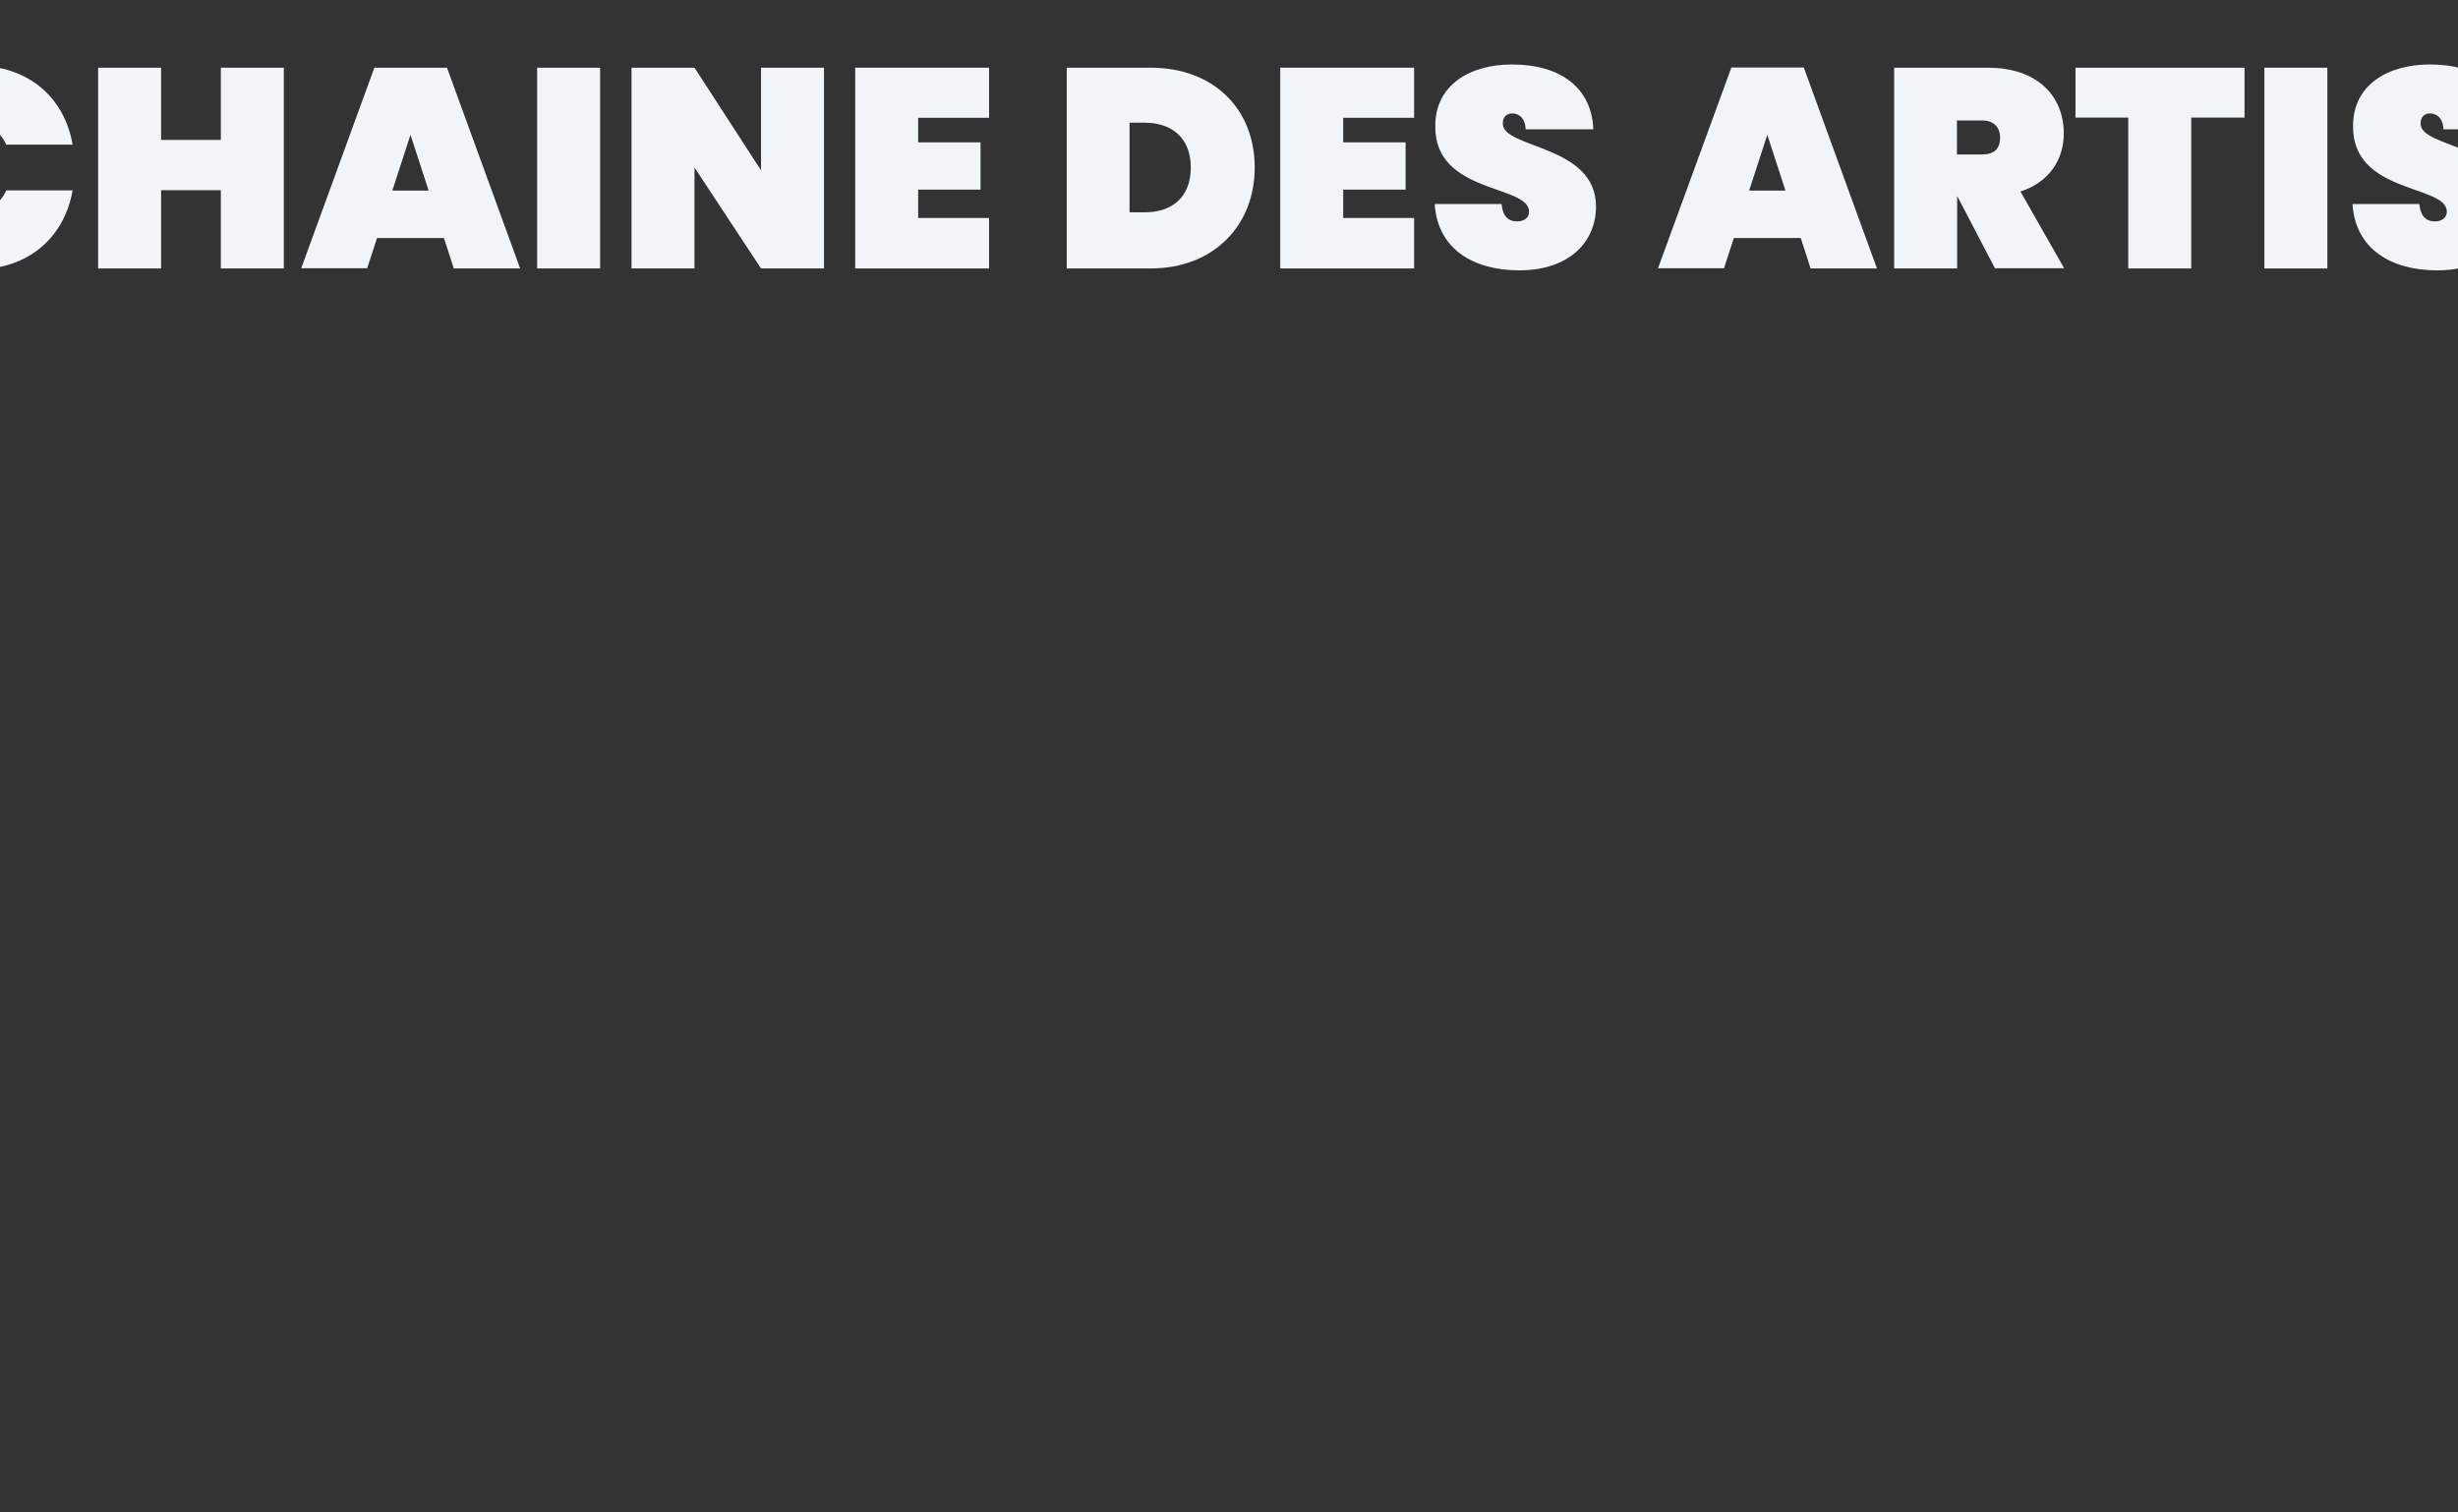
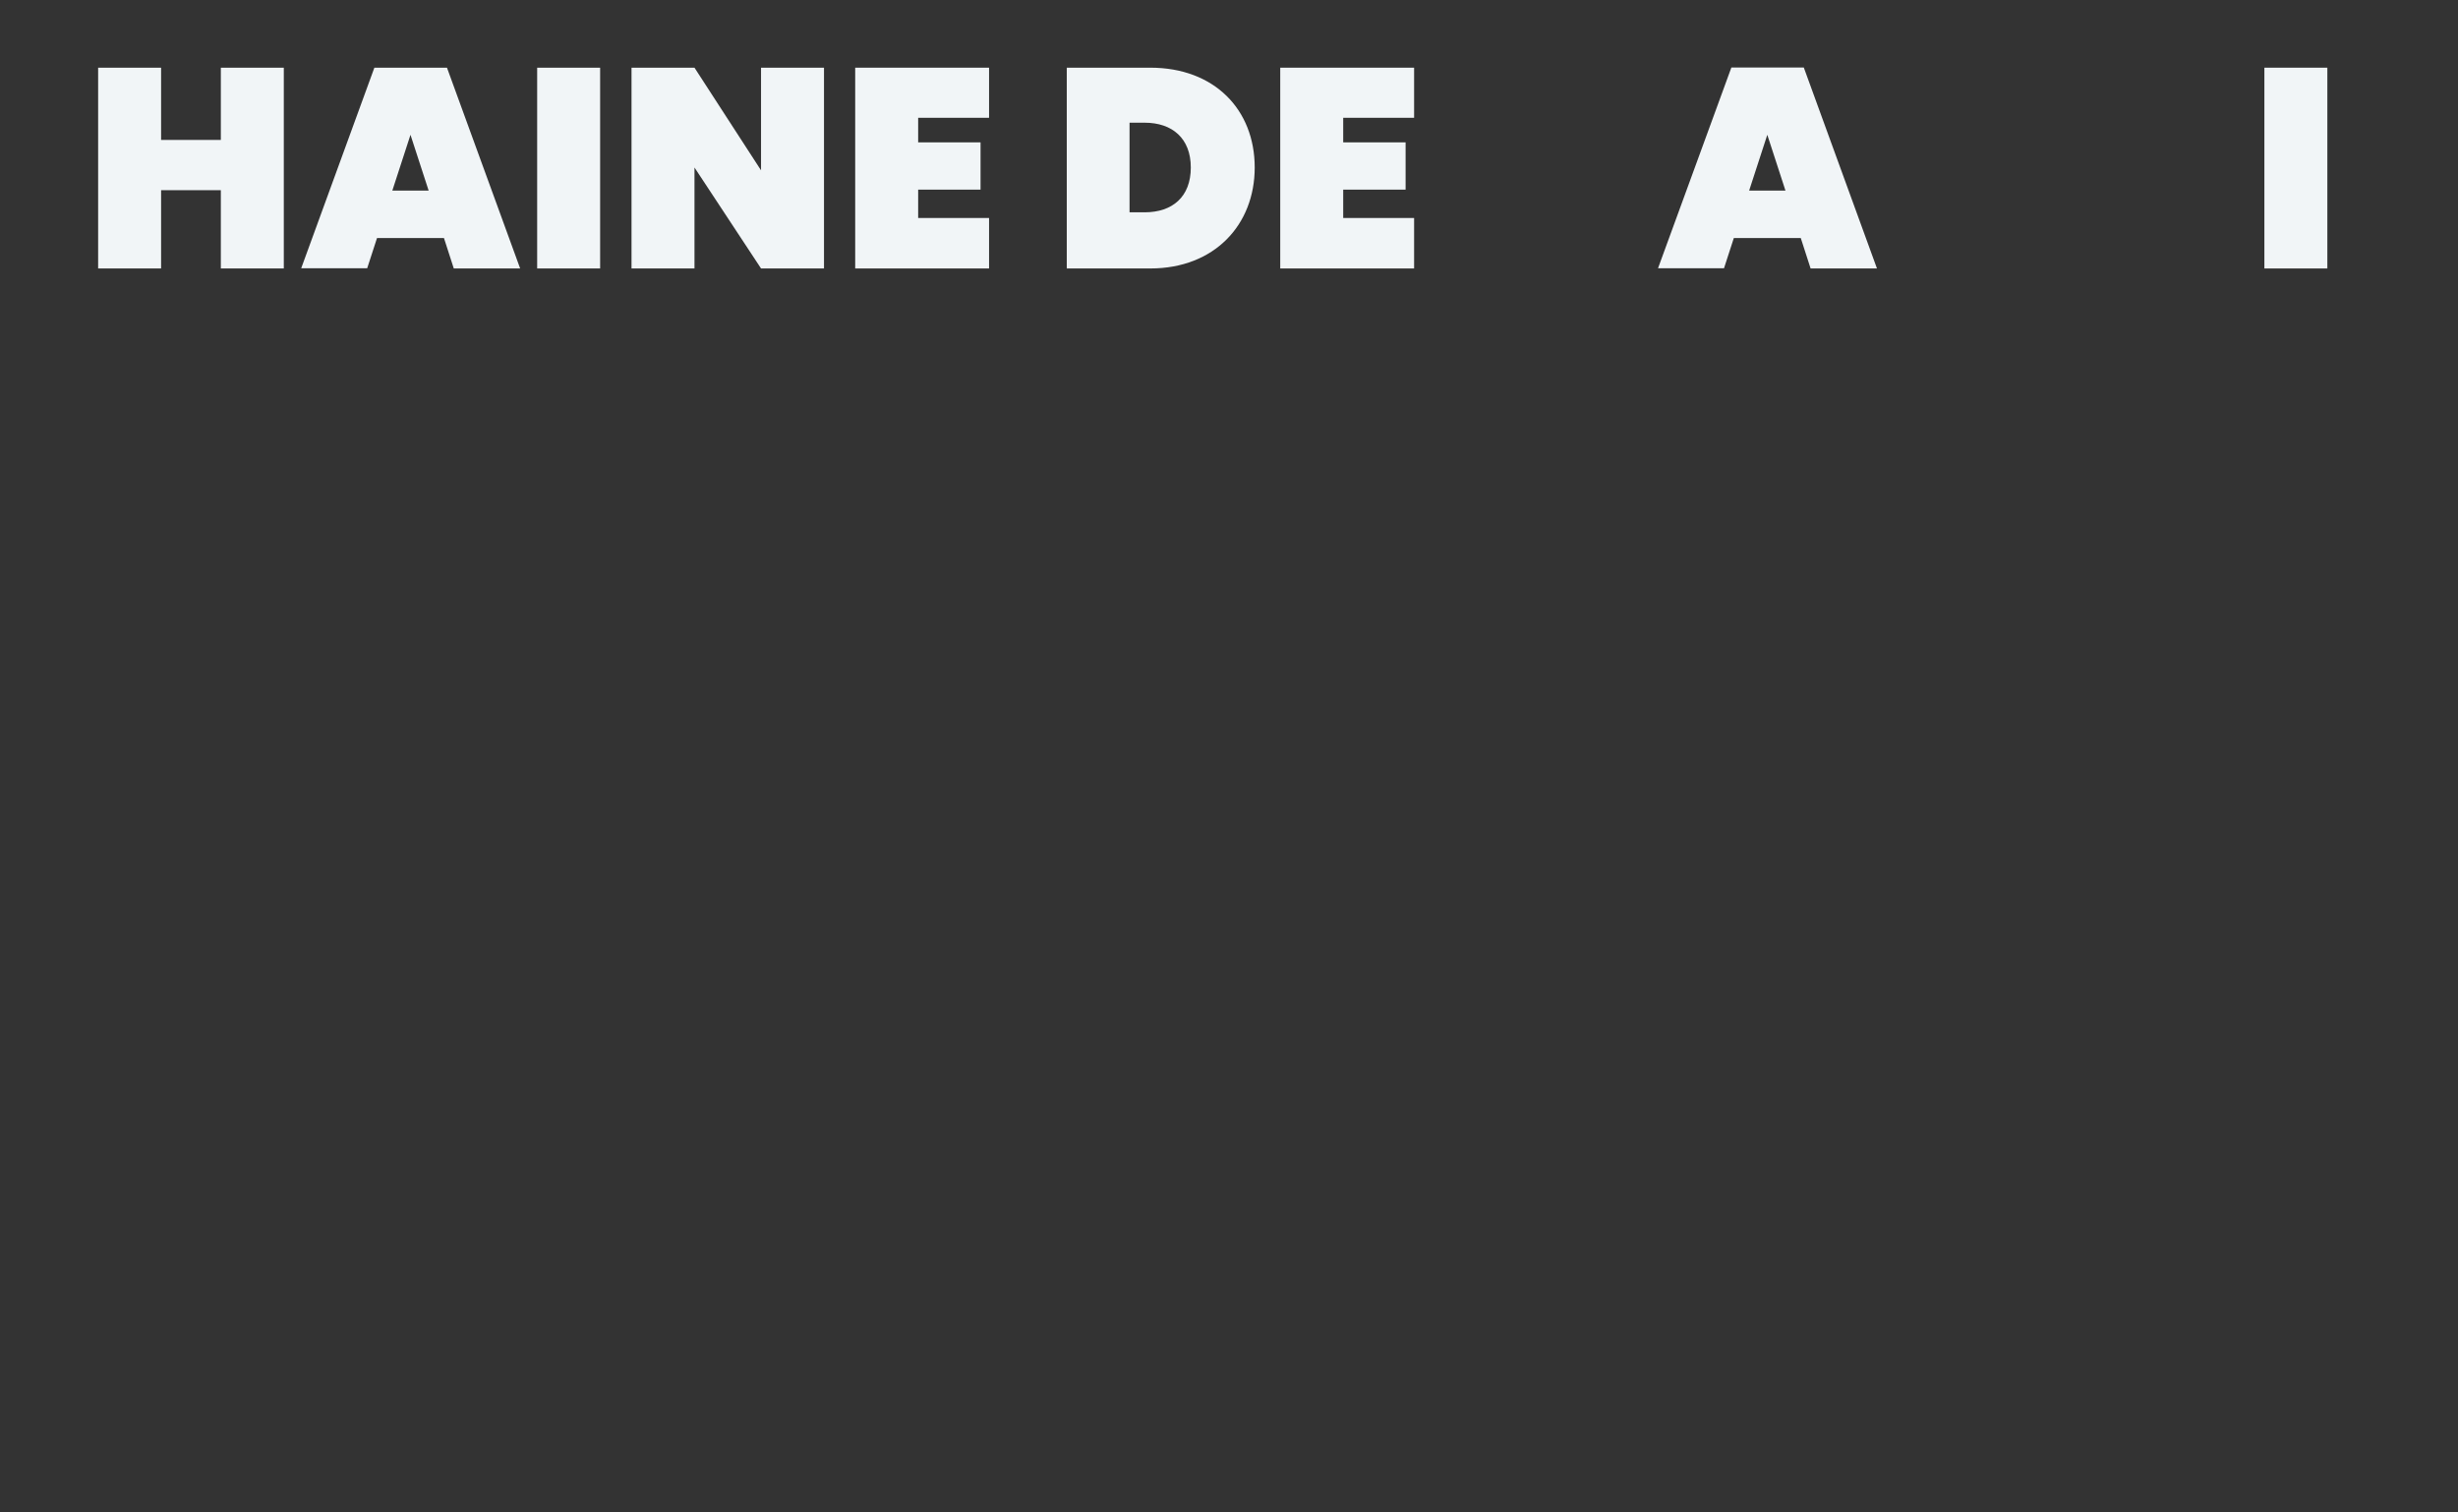
<svg xmlns="http://www.w3.org/2000/svg" version="1.1" id="Calque_1" x="0px" y="0px" viewBox="0 0 1300 800" style="enable-background:new 0 0 1300 800;" xml:space="preserve">
  <rect x="0" y="0" width="1300" height="800" fill="#333333" stroke="none" />
  <style type="text/css"> .st0{fill:#F1F5F7;} </style>
  <g>
-     <path class="st0" d="M-13,34.7c28,0,47.1,16.8,51.4,41.8H3.3c-3.1-7-9.4-11.1-16.9-11.1c-11.2,0-18.1,9.1-18.1,23.2 c0,14.1,6.9,23.2,18.1,23.2c7.5,0,13.8-4,16.9-11.1h35.1c-4.4,25-23.4,41.8-51.4,41.8c-32.5,0-52.5-22.3-52.5-54 S-45.6,34.7-13,34.7z" />
    <path class="st0" d="M116.9,100.6H85.2V142H51.9V35.8h33.3V74h31.6V35.8h33.3V142h-33.3V100.6z" />
    <path class="st0" d="M234.8,125.9h-35.4l-5.2,16h-34.9L198,35.8h38.4L275.1,142H240L234.8,125.9z M217.1,71.3l-9.6,29.5h19.2 L217.1,71.3z" />
    <path class="st0" d="M284.1,35.8h33.3V142h-33.3V35.8z" />
    <path class="st0" d="M435.8,35.8V142h-33.3l-35.2-53.4V142h-33.3V35.8h33.3l35.2,54.3V35.8H435.8z" />
    <path class="st0" d="M523.1,62.3h-37.5v13h33v25h-33v15h37.5V142h-70.8V35.8h70.8V62.3z" />
    <path class="st0" d="M663.6,88.6c0,30.3-21.3,53.4-55.2,53.4h-44.2V35.8h44.2C642.3,35.8,663.6,58,663.6,88.6z M605.4,112.3 c14.7,0,24.4-8.2,24.4-23.7c0-15.4-9.8-23.7-24.4-23.7h-8v47.4H605.4z" />
    <path class="st0" d="M747.9,62.3h-37.5v13h33v25h-33v15h37.5V142h-70.8V35.8h70.8V62.3z" />
-     <path class="st0" d="M803.6,143c-24.3,0-43.3-11.2-44.8-35.1h35.4c0.6,7.8,4.8,9.2,8.1,9.2s6.4-1.5,6.4-5.2 c-0.1-14.4-50.2-9.2-49.6-45.4c0-21.3,18-32.4,40.6-32.4c25.6,0,42.1,12.3,43,34.3h-35.8c-0.3-6.4-3.8-8.4-7.3-8.4 c-2.7,0-4.8,1.8-4.8,5.4c0,13.3,49.3,11.1,49.3,43.8C844.1,128.6,829.2,143,803.6,143z" />
    <path class="st0" d="M952.4,125.9H917l-5.2,16h-34.9l38.8-106.2H954L992.7,142h-35.1L952.4,125.9z M934.7,71.3l-9.6,29.5h19.2 L934.7,71.3z" />
-     <path class="st0" d="M1051.2,35.8c26.7,0,40.3,15.3,40.3,34.8c0,13.9-7.8,25.8-22.9,30.7l23.1,40.6h-36.6l-19.9-38.1h-0.1V142 h-33.3V35.8H1051.2z M1048.2,63.7H1035v18h13.2c6.3,0,9.6-2.7,9.6-9C1057.8,67.3,1054.5,63.7,1048.2,63.7z" />
-     <path class="st0" d="M1097.7,35.8h89.4v26.4h-28.2V142h-33.3V62.2h-27.9V35.8z" />
    <path class="st0" d="M1197.6,35.8h33.3V142h-33.3V35.8z" />
-     <path class="st0" d="M1289,143c-24.3,0-43.3-11.2-44.8-35.1h35.4c0.6,7.8,4.8,9.2,8.1,9.2s6.4-1.5,6.4-5.2 c-0.1-14.4-50.2-9.2-49.6-45.4c0-21.3,18-32.4,40.6-32.4c25.6,0,42.1,12.3,43,34.3h-35.8c-0.3-6.4-3.8-8.4-7.3-8.4 c-2.7,0-4.8,1.8-4.8,5.4c0,13.3,49.3,11.1,49.3,43.8C1329.5,128.6,1314.6,143,1289,143z" />
    <path class="st0" d="M1410.8,125.9h-35.4l-5.2,16h-34.9L1374,35.8h38.4l38.7,106.2H1416L1410.8,125.9z M1393.1,71.3l-9.6,29.5h19.2 L1393.1,71.3z" />
    <path class="st0" d="M1562,35.8V142h-33.3l-35.2-53.4V142h-33.3V35.8h33.3l35.2,54.3V35.8H1562z" />
    <path class="st0" d="M1620,143c-24.3,0-43.3-11.2-44.8-35.1h35.4c0.6,7.8,4.8,9.2,8.1,9.2s6.4-1.5,6.4-5.2 c-0.1-14.4-50.2-9.2-49.6-45.4c0-21.3,18-32.4,40.6-32.4c25.6,0,42.1,12.3,43,34.3h-35.8c-0.3-6.4-3.8-8.4-7.3-8.4 c-2.7,0-4.8,1.8-4.8,5.4c0,13.3,49.3,11.1,49.3,43.8C1660.5,128.6,1645.7,143,1620,143z" />
  </g>
</svg>